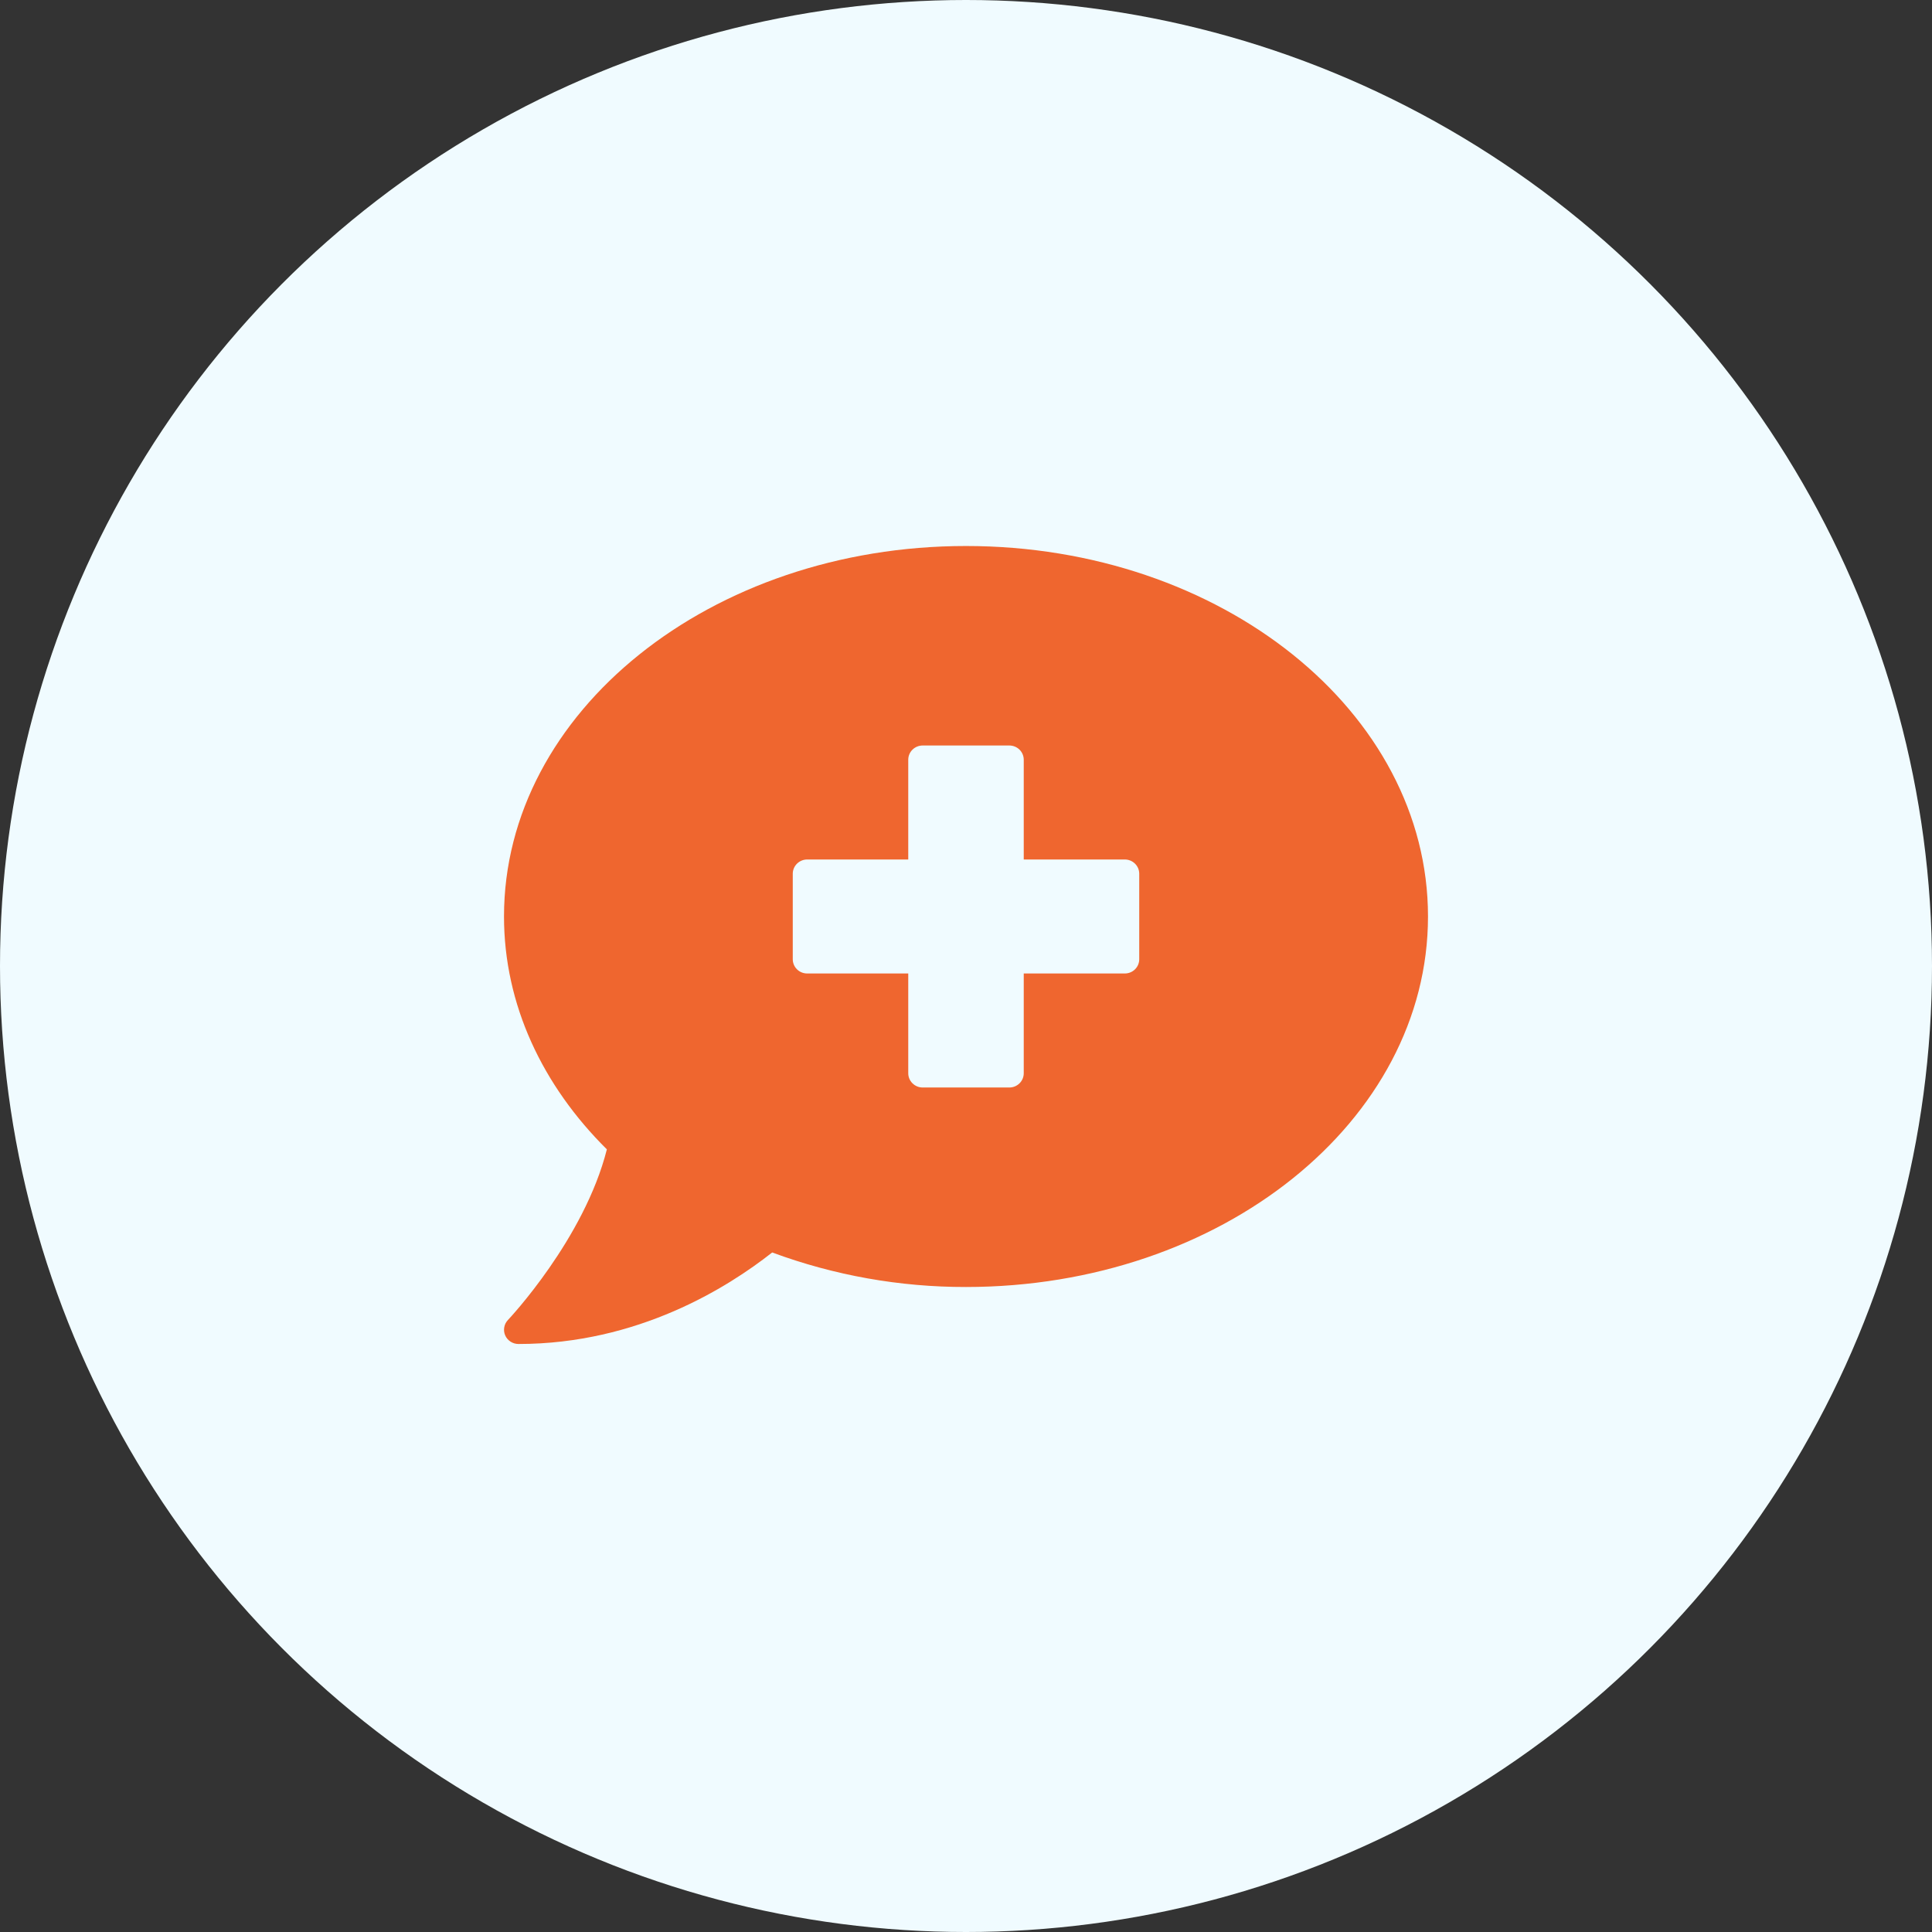
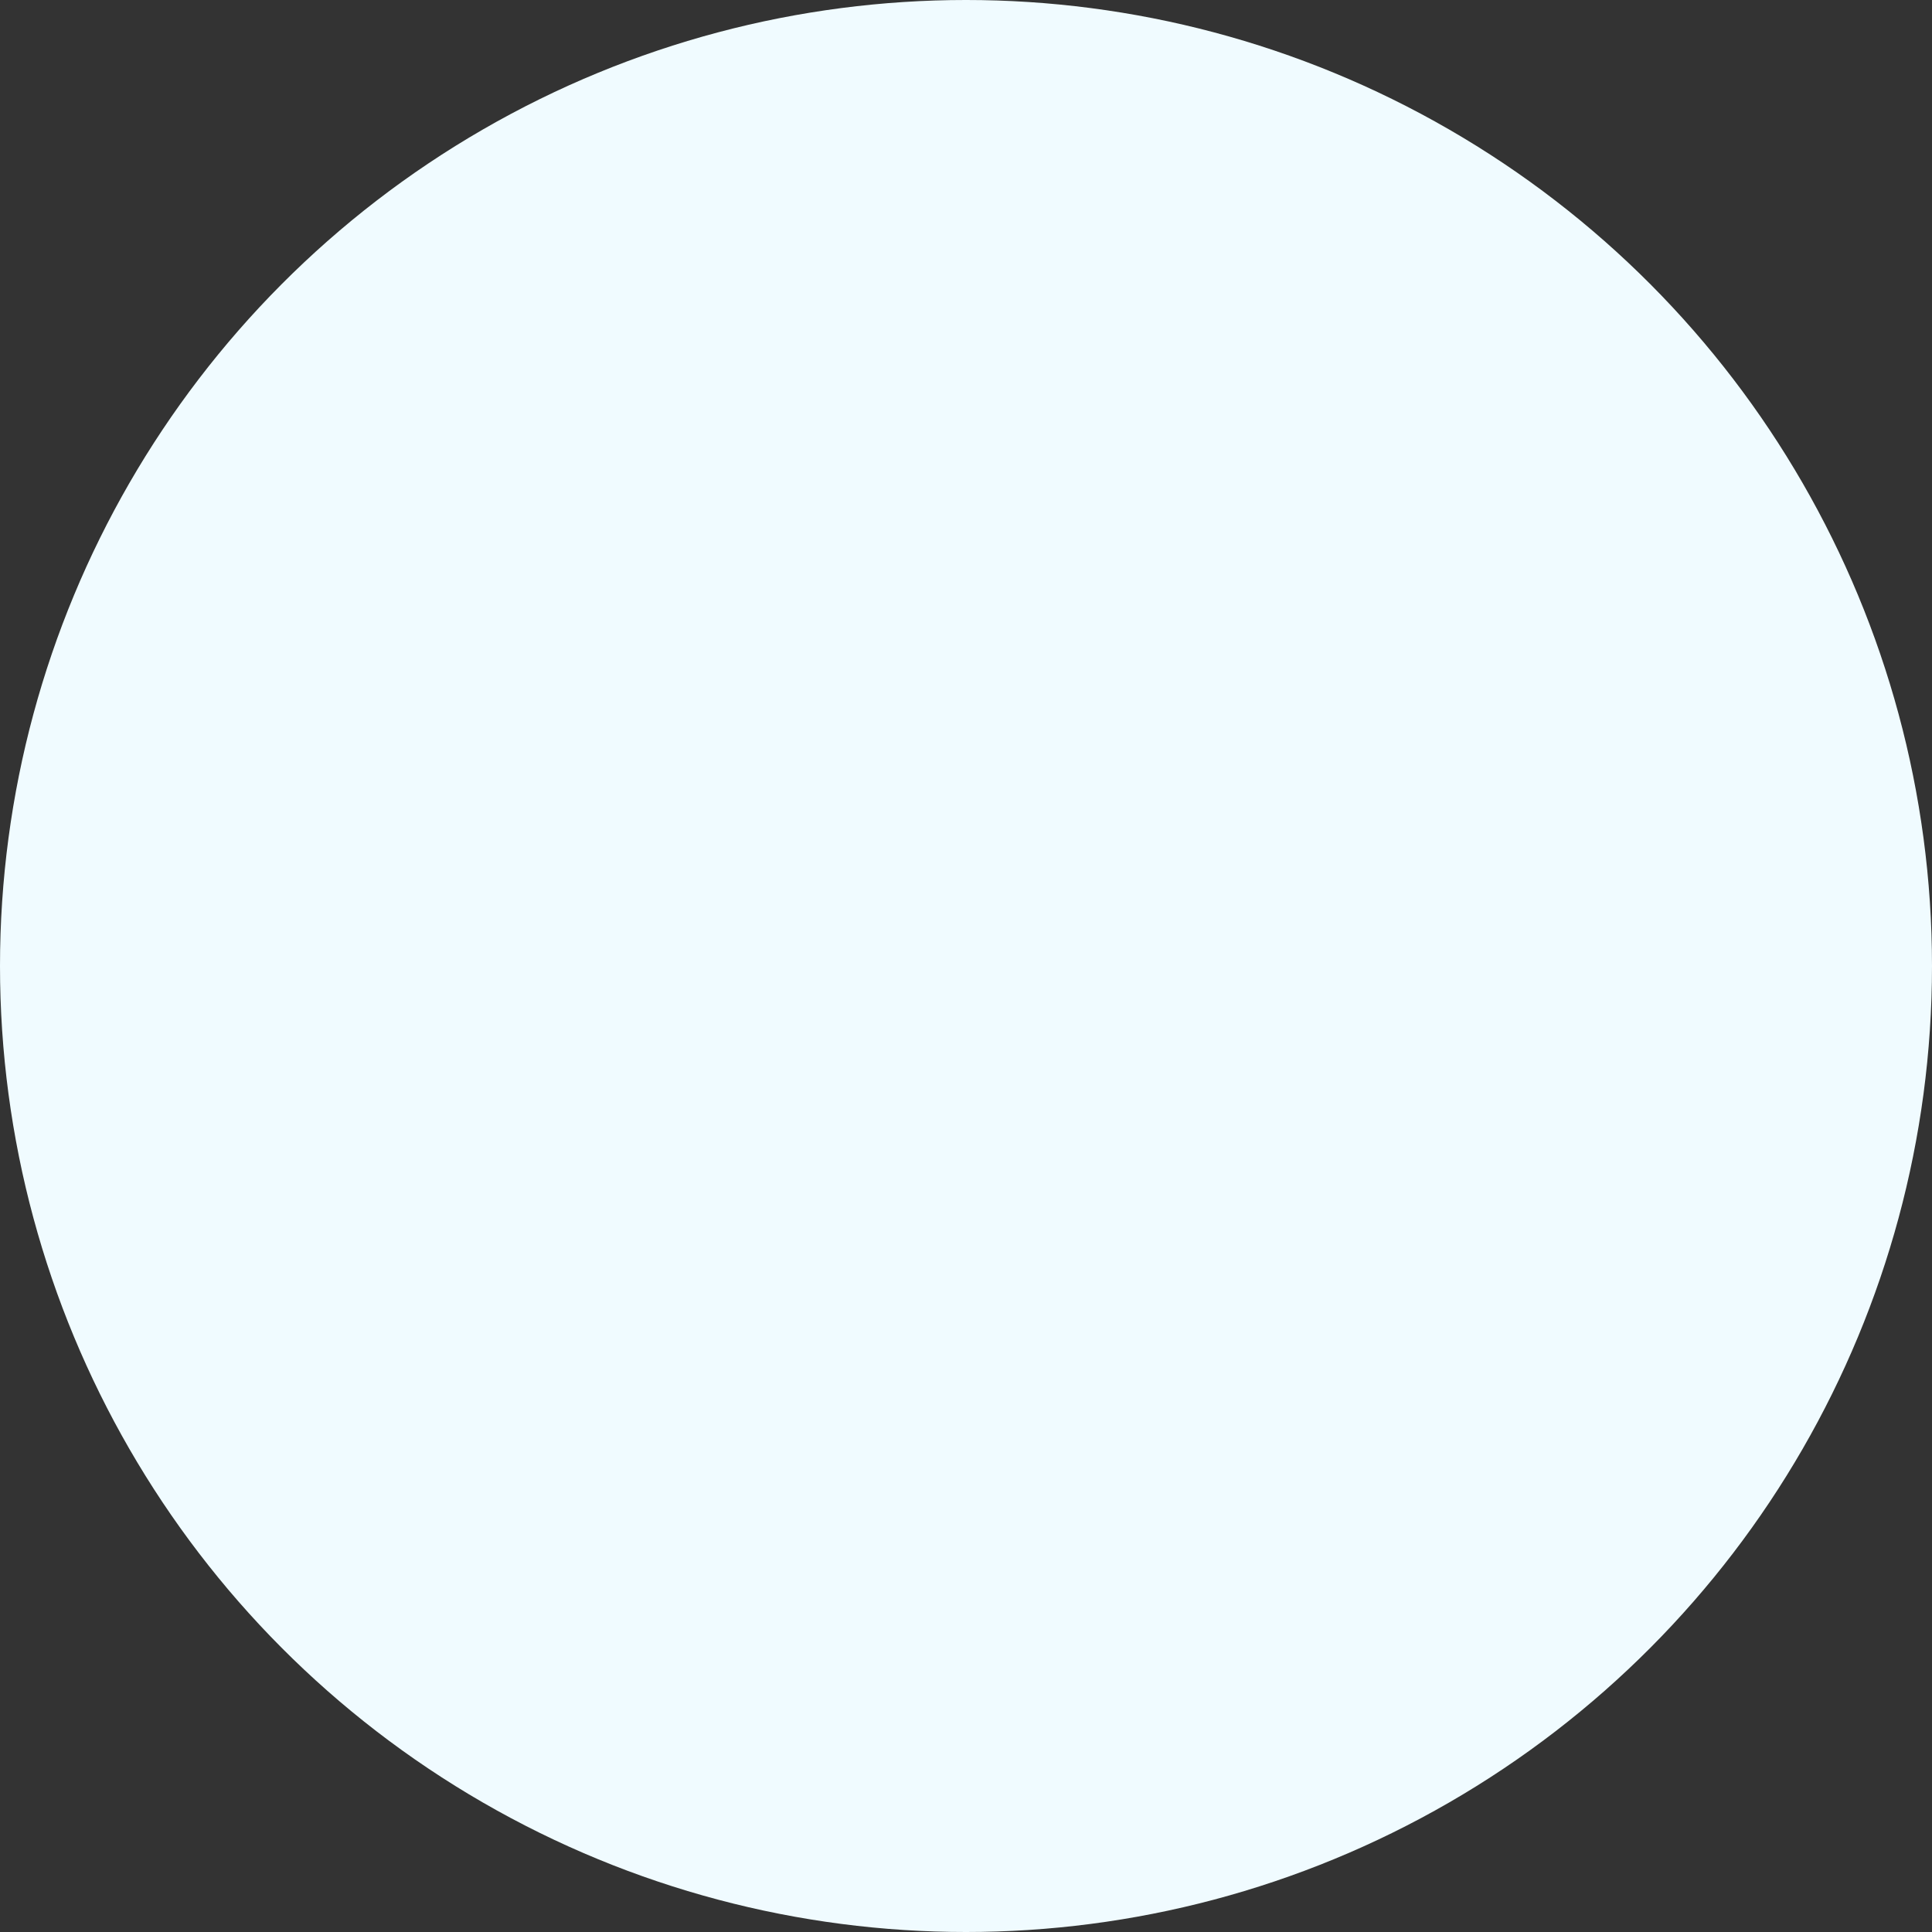
<svg xmlns="http://www.w3.org/2000/svg" width="54" height="54" viewBox="0 0 54 54" fill="none">
  <rect x="0" y="0" width="54" height="54" fill="#333333" stroke="none" />
  <circle cx="27" cy="27" r="27" fill="#F0FBFF" />
-   <path d="M27 15.261C19.869 15.261 14.087 19.897 14.087 25.616C14.087 28.084 15.167 30.346 16.962 32.125C16.33 34.63 14.223 36.868 14.198 36.893C14.144 36.95 14.107 37.02 14.094 37.097C14.08 37.174 14.089 37.252 14.12 37.324C14.151 37.395 14.203 37.456 14.269 37.499C14.335 37.542 14.412 37.565 14.491 37.565C17.833 37.565 20.342 35.984 21.583 35.007C23.315 35.648 25.15 35.975 27 35.972C34.132 35.972 39.913 31.336 39.913 25.616C39.913 19.897 34.132 15.261 27 15.261ZM31.842 26.811C31.842 26.917 31.8 27.018 31.724 27.093C31.648 27.168 31.546 27.209 31.439 27.209H28.614V29.997C28.614 30.103 28.572 30.204 28.496 30.279C28.42 30.354 28.318 30.396 28.211 30.396H25.789C25.682 30.396 25.58 30.354 25.504 30.279C25.428 30.204 25.386 30.103 25.386 29.997V27.209H22.561C22.454 27.209 22.352 27.168 22.276 27.093C22.2 27.018 22.158 26.917 22.158 26.811V24.422C22.158 24.316 22.2 24.215 22.276 24.14C22.352 24.065 22.454 24.023 22.561 24.023H25.386V21.235C25.386 21.13 25.428 21.028 25.504 20.953C25.58 20.879 25.682 20.837 25.789 20.837H28.211C28.318 20.837 28.42 20.879 28.496 20.953C28.572 21.028 28.614 21.13 28.614 21.235V24.023H31.439C31.546 24.023 31.648 24.065 31.724 24.14C31.8 24.215 31.842 24.316 31.842 24.422V26.811Z" fill="#EF662F" />
</svg>